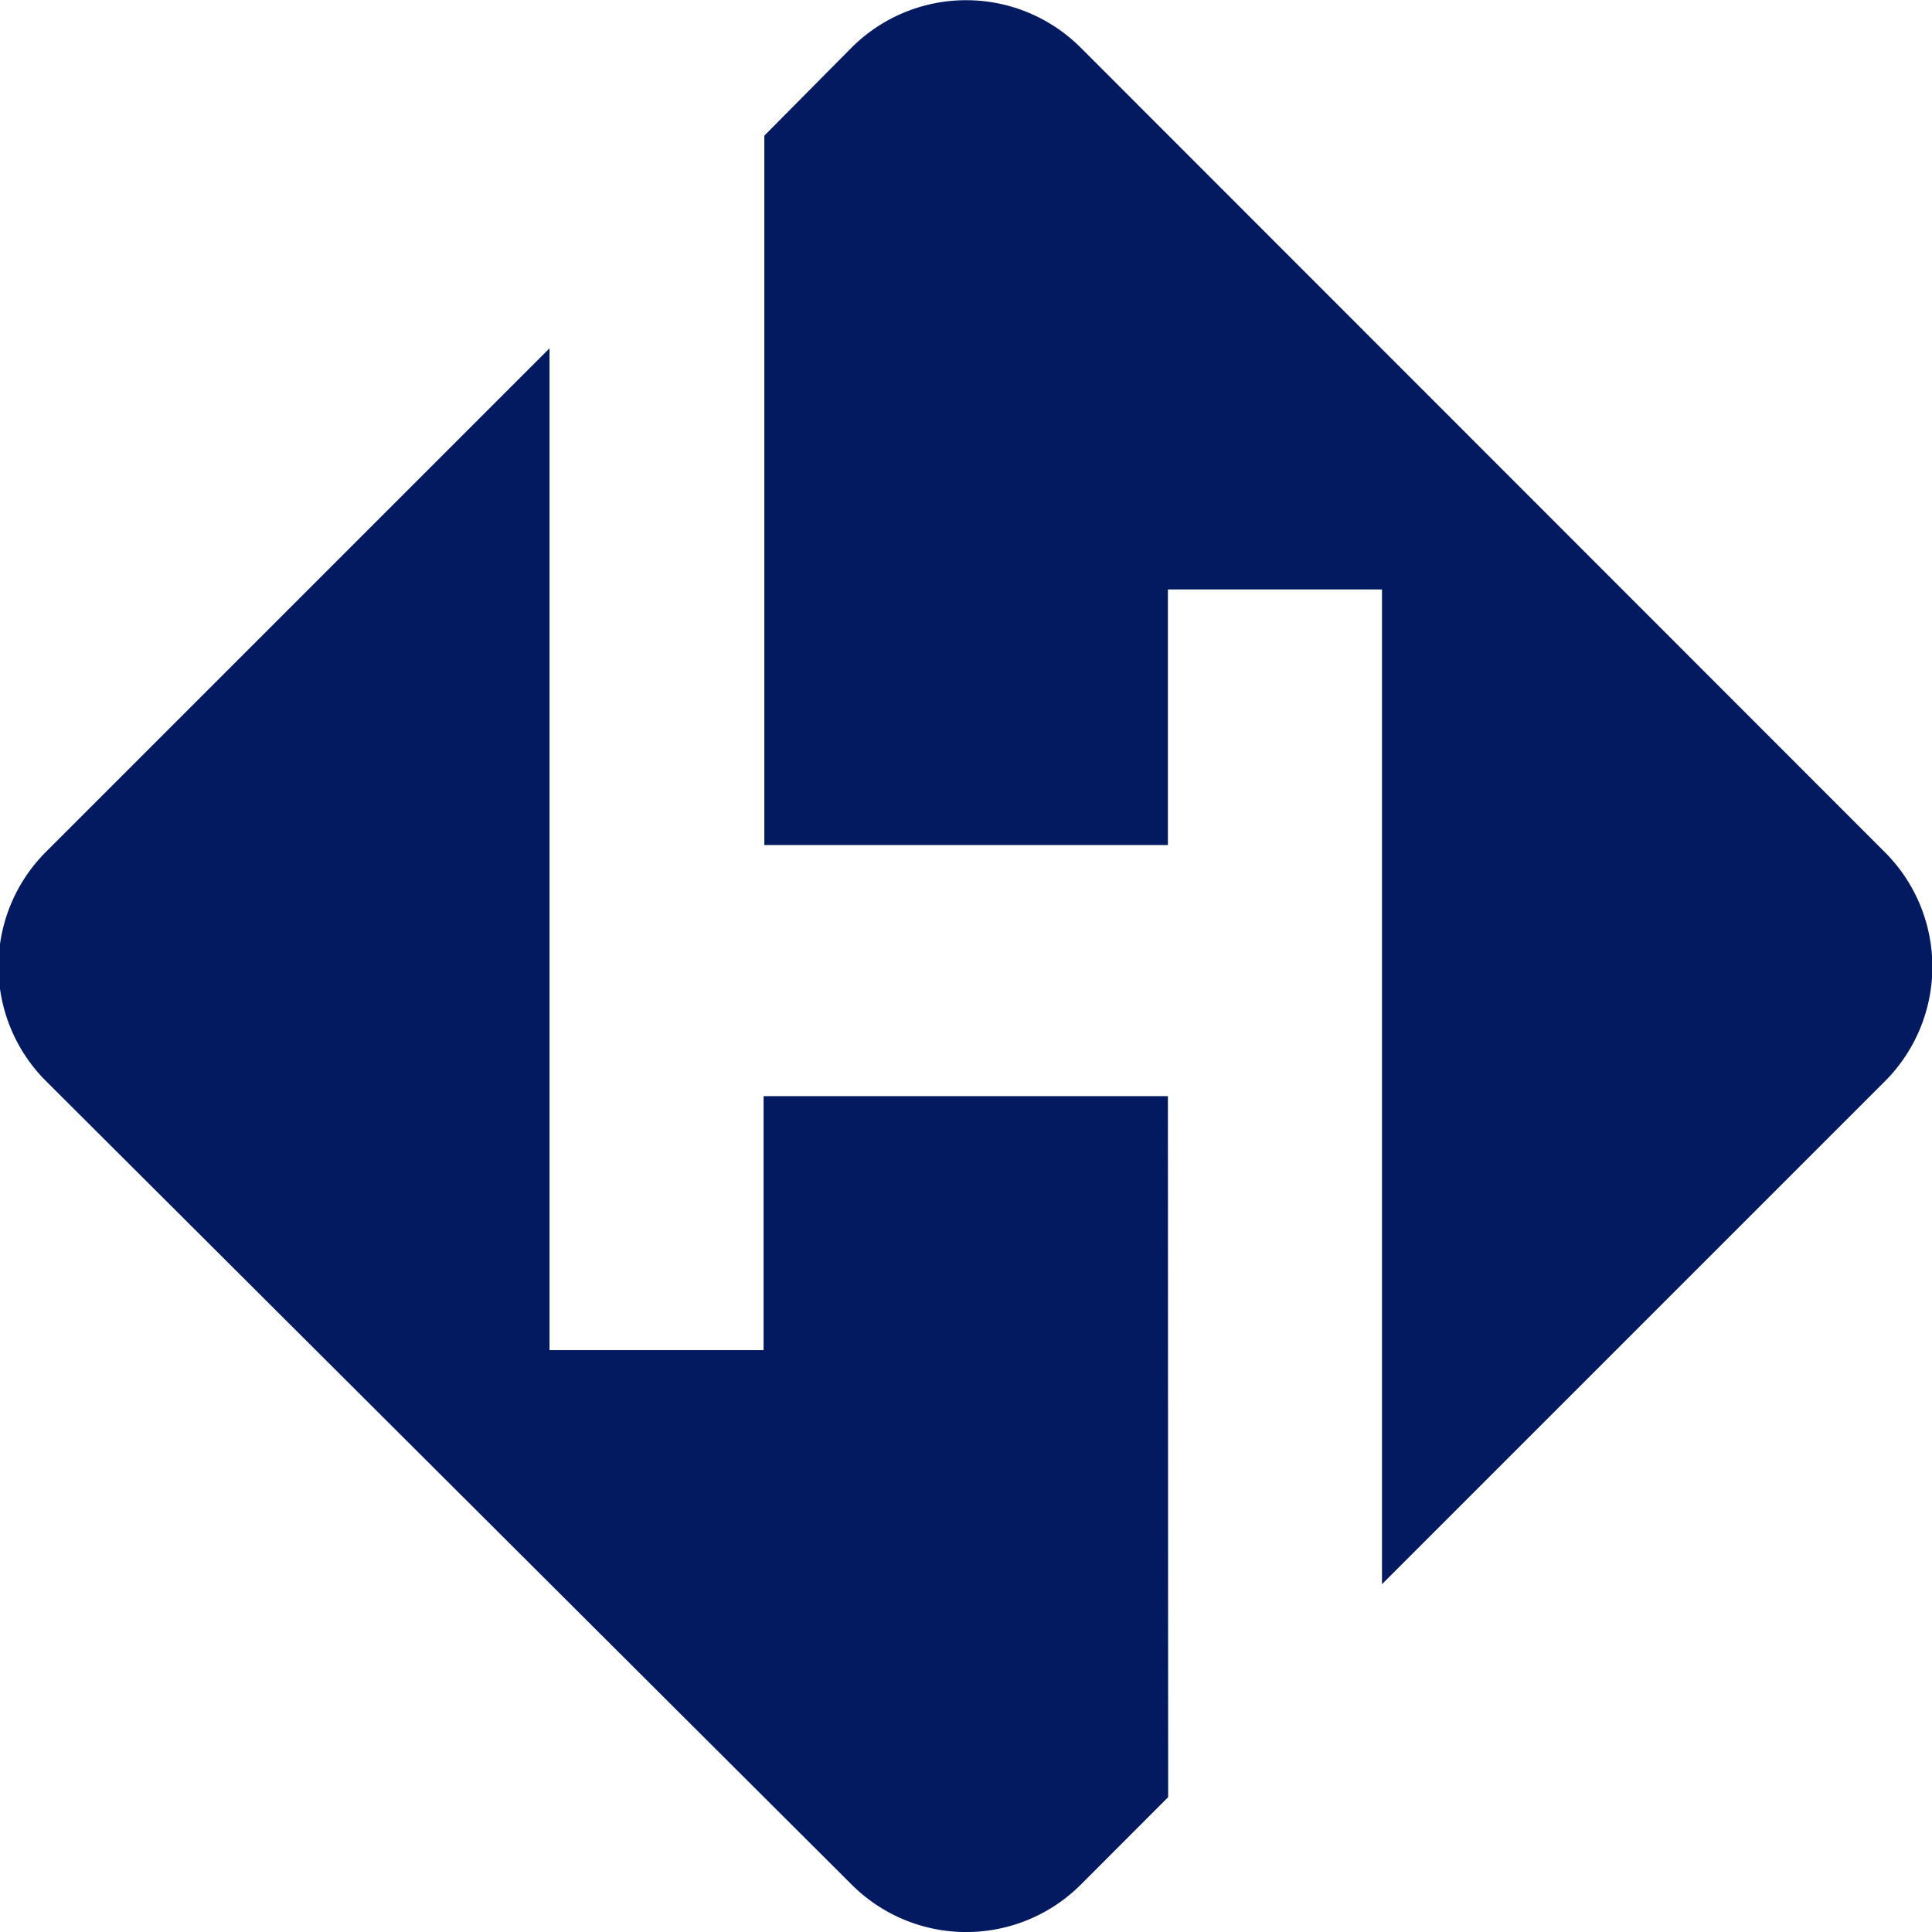
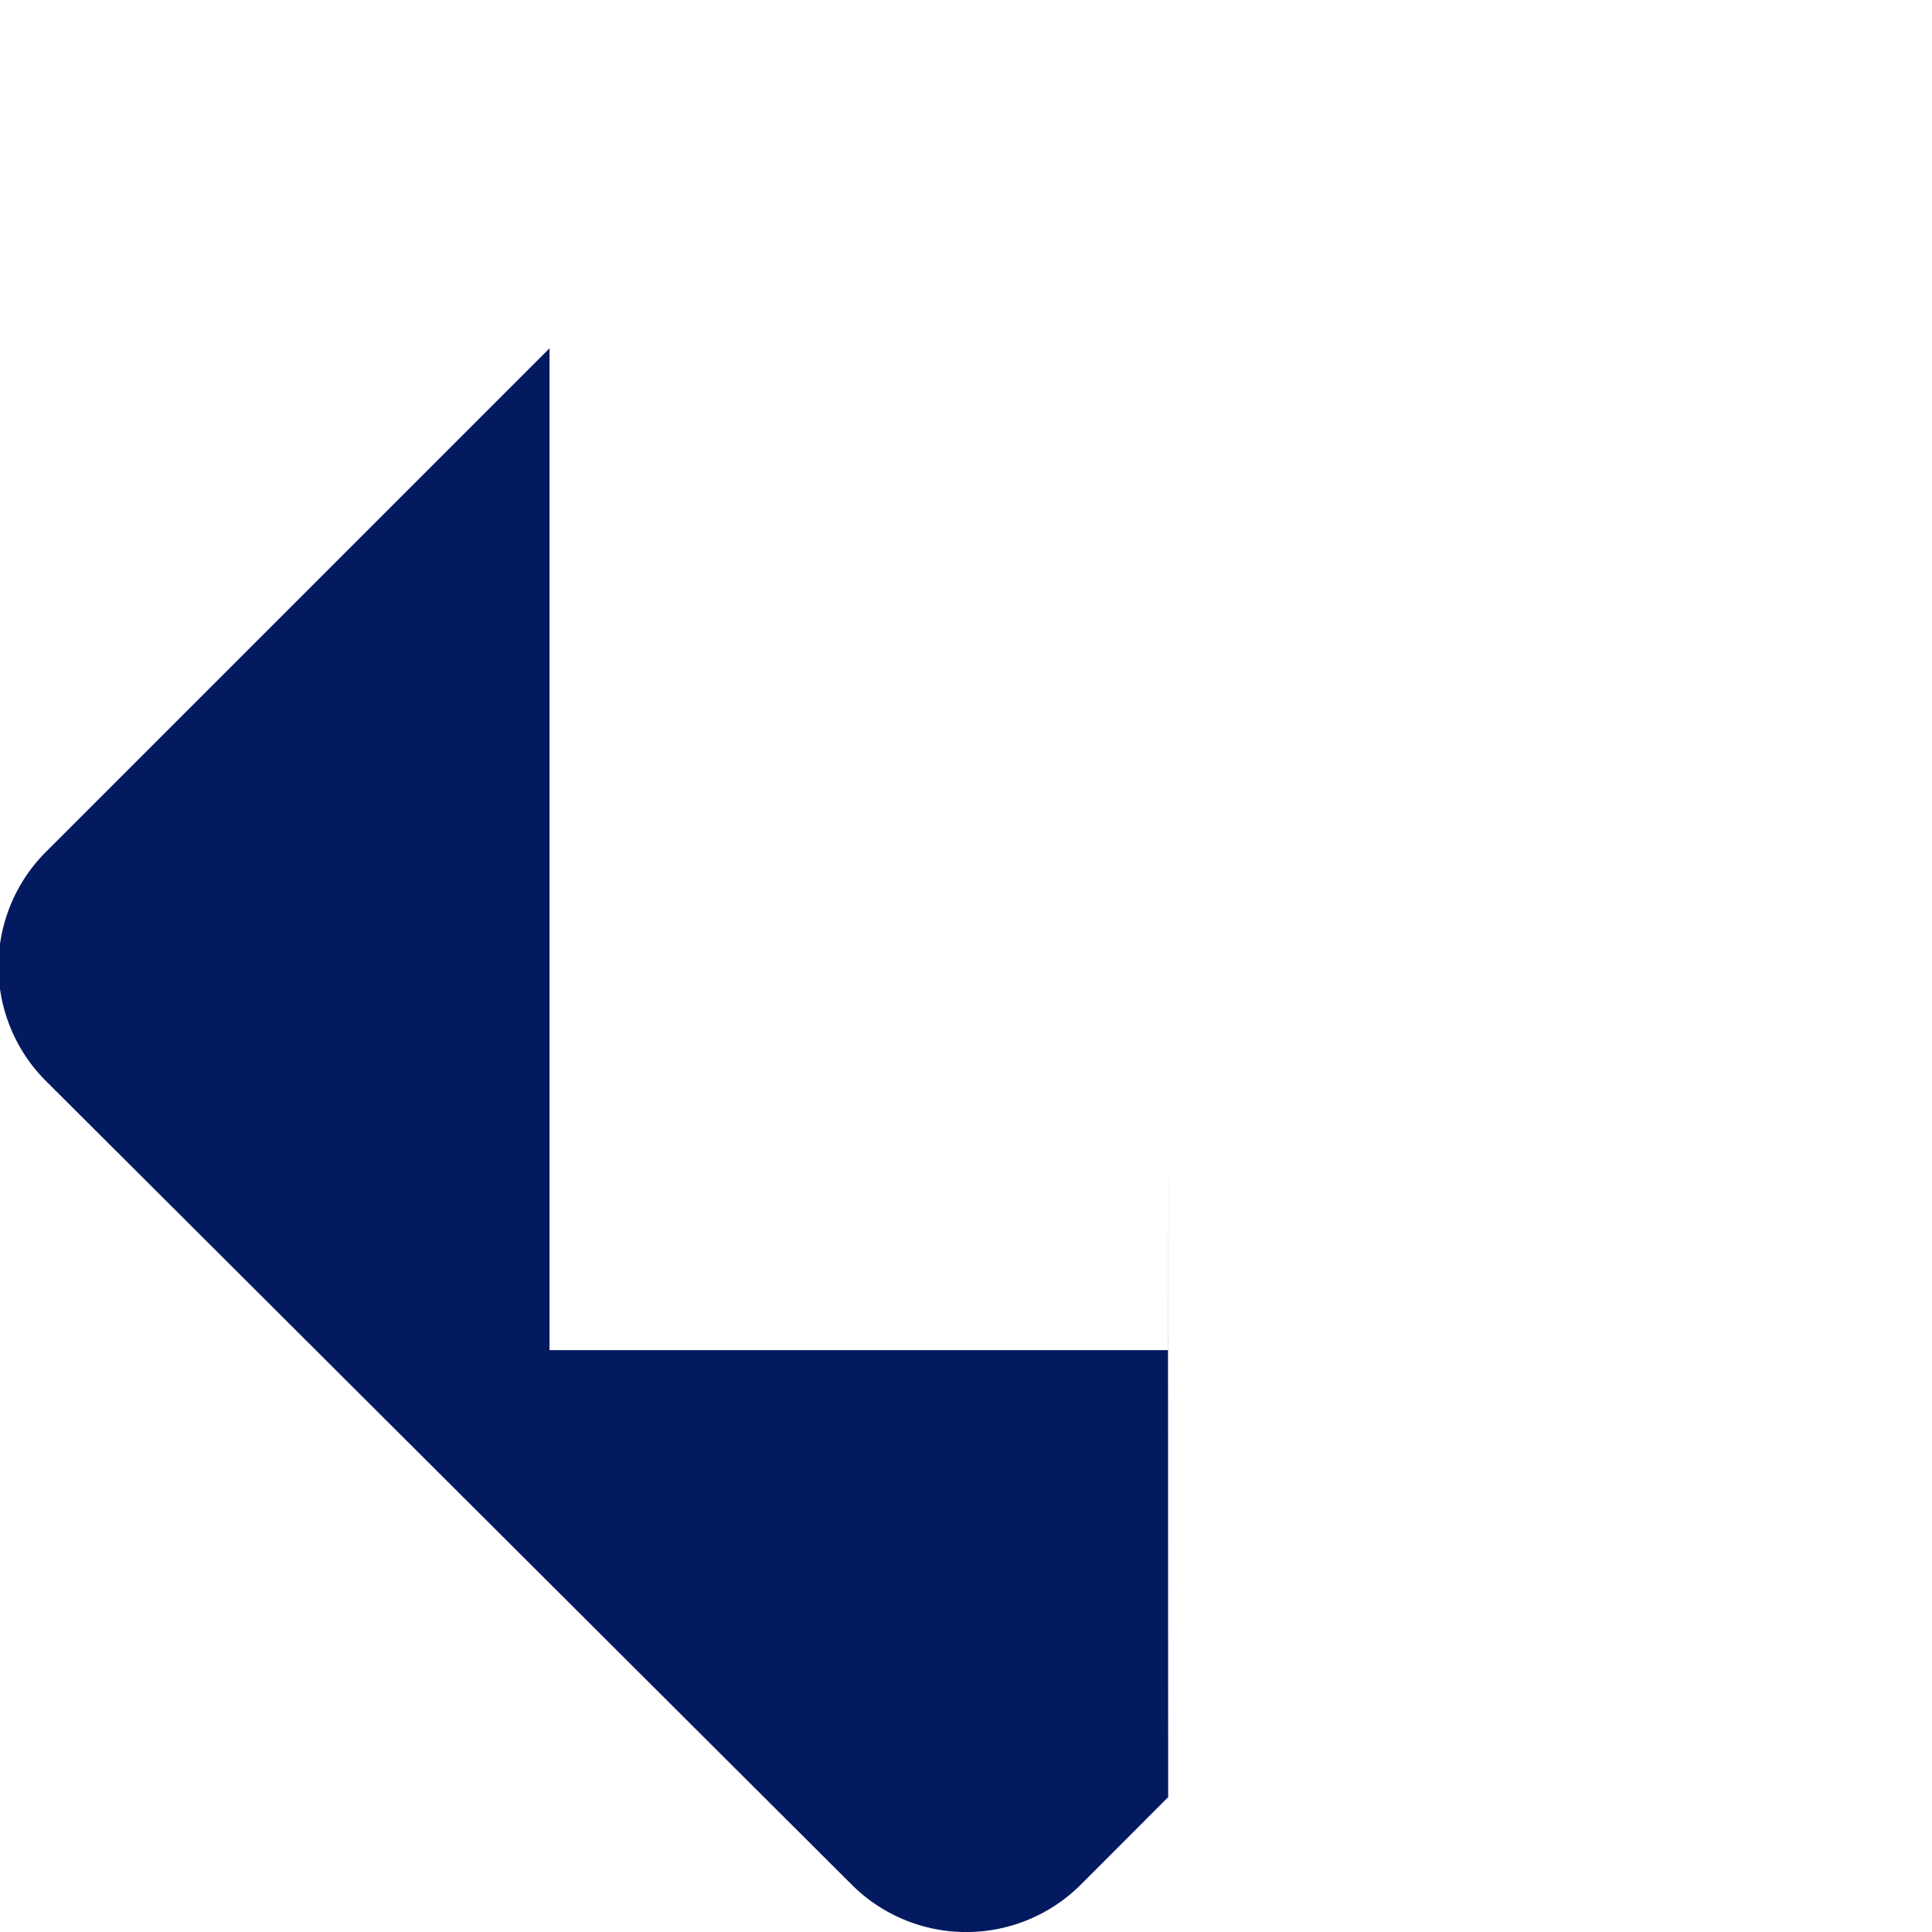
<svg xmlns="http://www.w3.org/2000/svg" id="Layer_1" data-name="Layer 1" viewBox="0 0 153.43 153.43">
  <defs>
    <style>.cls-1{fill:#031a61}</style>
  </defs>
-   <path d="M97.11 91.69H65v20.17H48V32.3l-40 40a12.86 12.86 0 0 0 0 18.18l64 63.83a12.87 12.87 0 0 0 18.19 0l6.94-6.95Z" class="cls-1" transform="translate(-4.36 -4.64)" />
-   <path d="M154 72.27 90.17 8.41a12.87 12.87 0 0 0-18.17 0l-6.94 7v56.34h32.05v-20.3h17v79l40-40a12.86 12.86 0 0 0-.11-18.18Z" class="cls-1" transform="translate(-4.36 -4.64)" />
+   <path d="M97.11 91.69v20.17H48V32.3l-40 40a12.86 12.86 0 0 0 0 18.18l64 63.83a12.87 12.87 0 0 0 18.19 0l6.94-6.95Z" class="cls-1" transform="translate(-4.36 -4.64)" />
</svg>